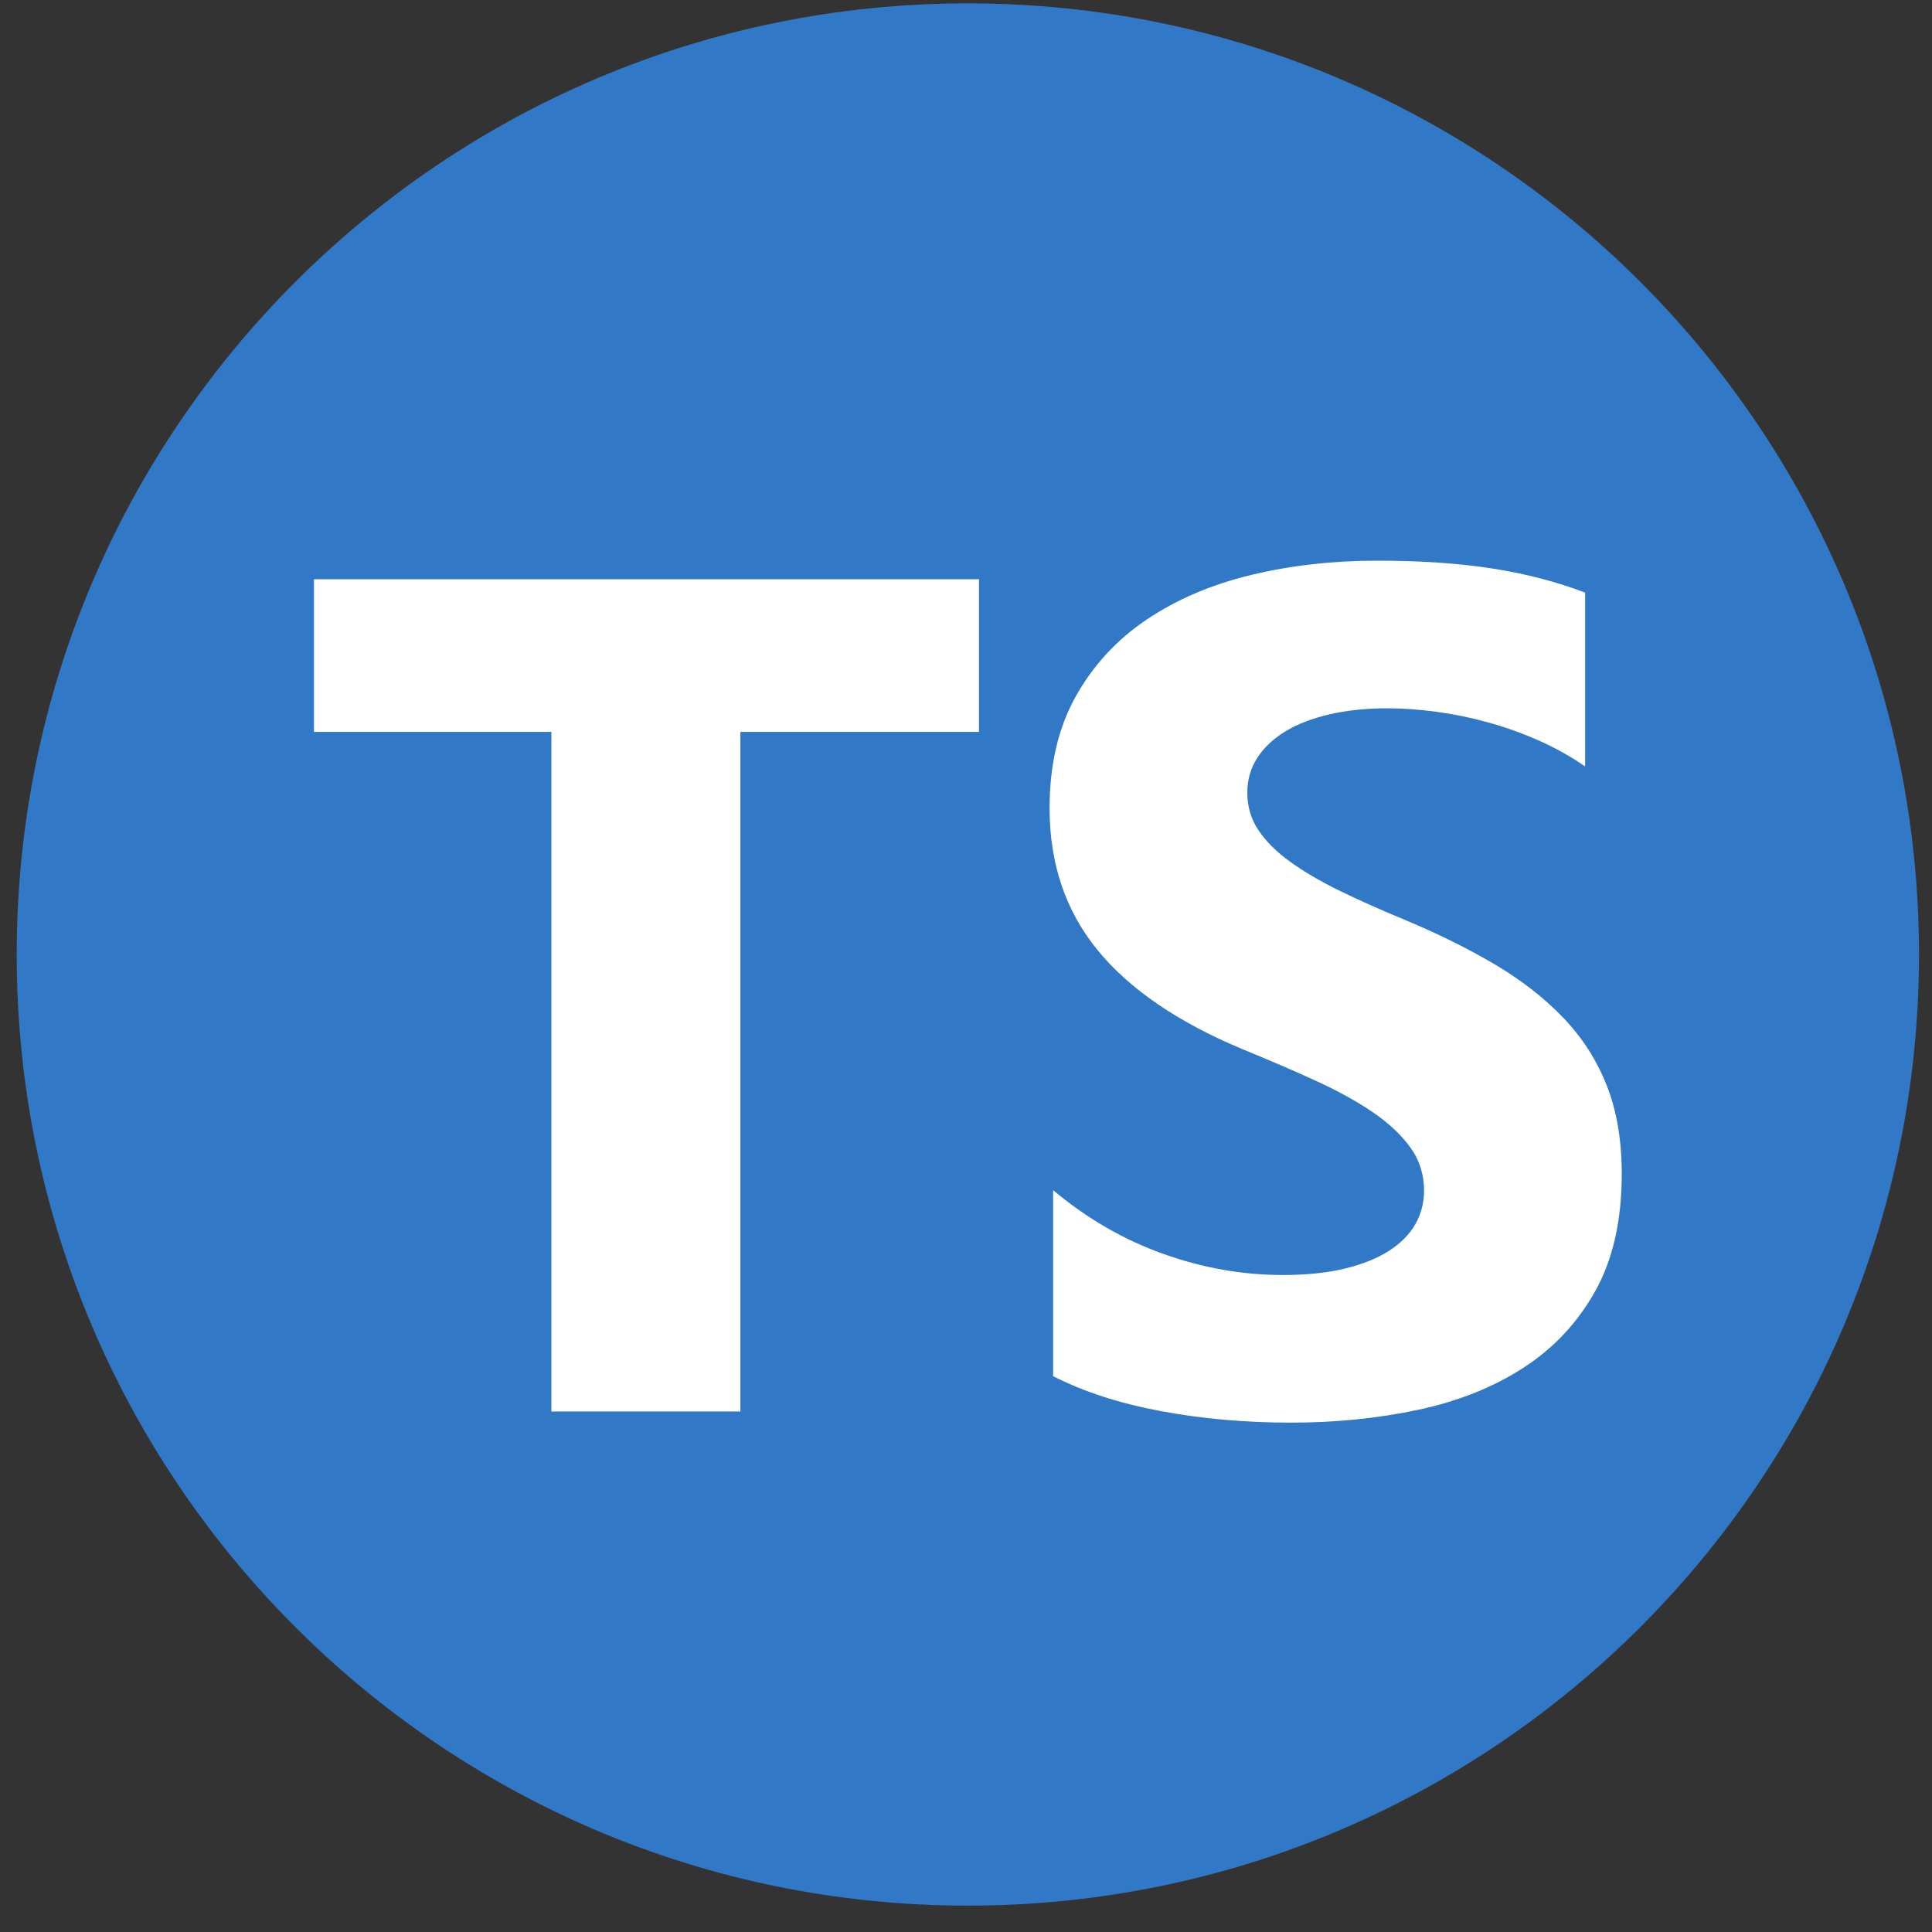
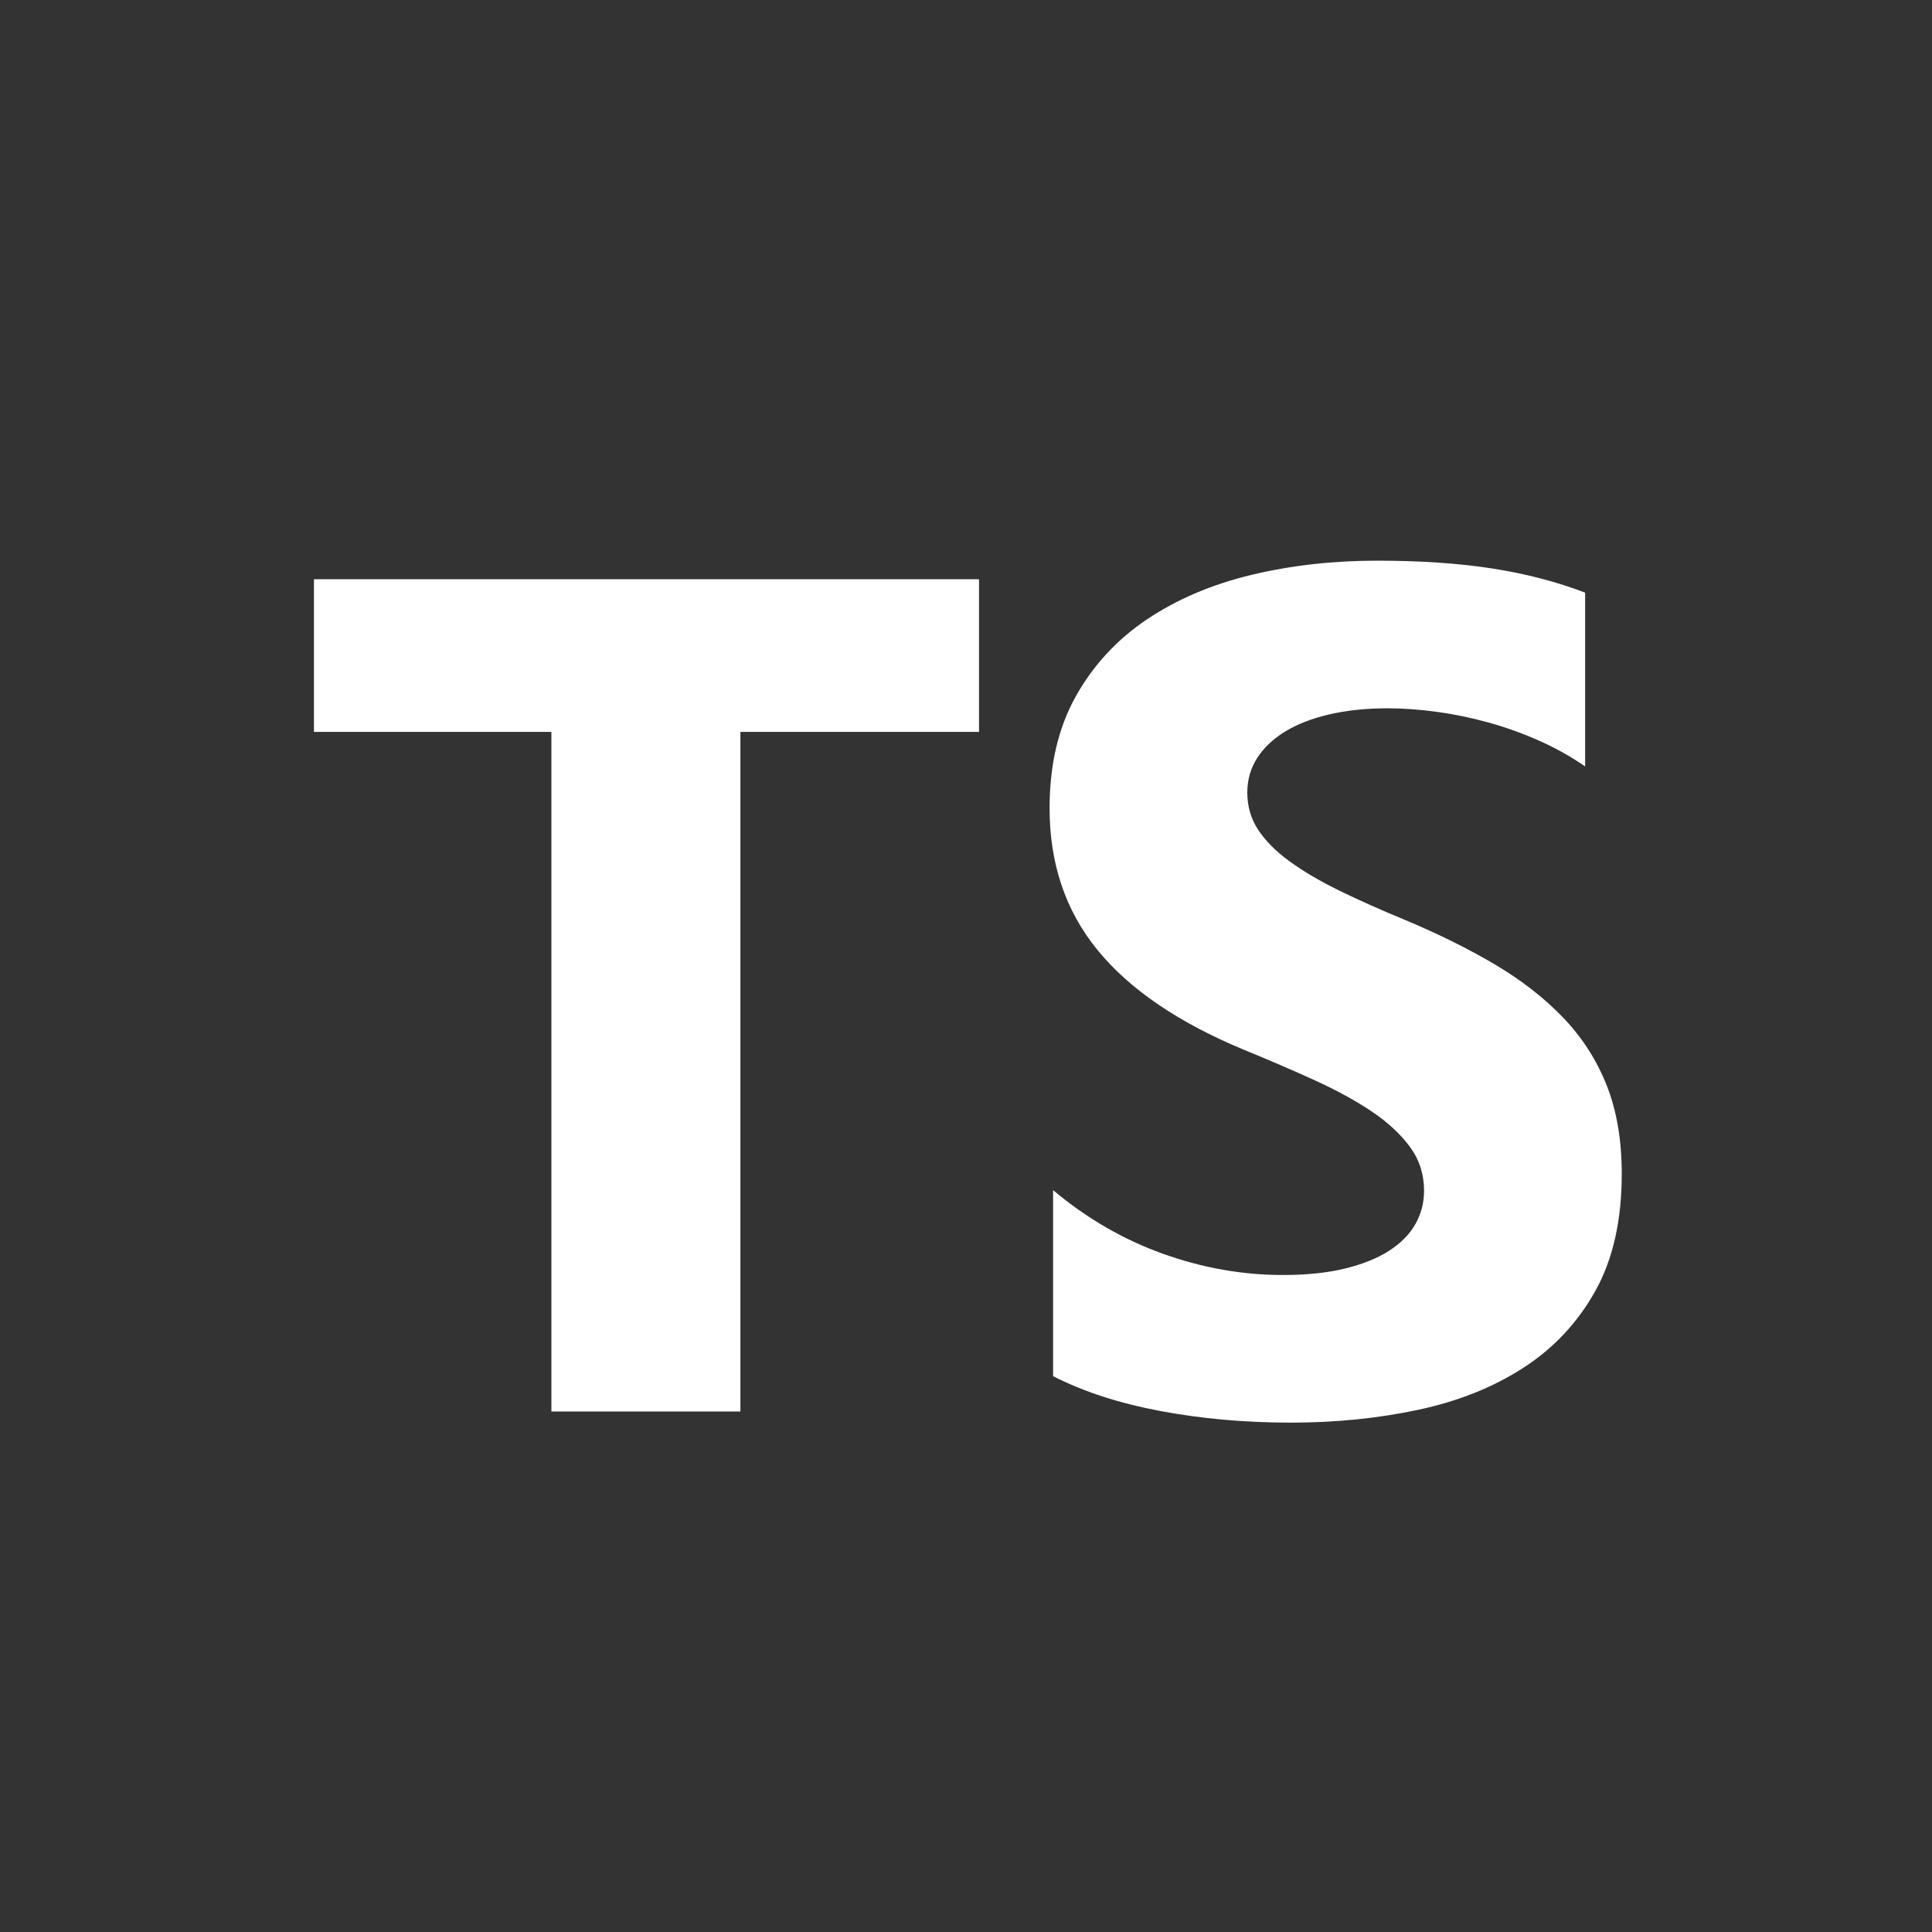
<svg xmlns="http://www.w3.org/2000/svg" width="65" height="65" viewBox="0 0 65 65" fill="none">
  <rect x="0" y="0" width="65" height="65" fill="#333333" stroke="none" />
-   <path d="M64.562 32.113C64.562 14.44 50.236 0.113 32.562 0.113C14.889 0.113 0.562 14.44 0.562 32.113C0.562 49.786 14.889 64.113 32.562 64.113C50.236 64.113 64.562 49.786 64.562 32.113Z" fill="#3178C6" />
  <path fill-rule="evenodd" clip-rule="evenodd" d="M35.43 40.041V46.299C36.447 46.82 37.65 47.211 39.039 47.472C40.428 47.733 41.892 47.863 43.431 47.863C44.931 47.863 46.356 47.72 47.706 47.433C49.056 47.146 50.239 46.674 51.256 46.015C52.274 45.357 53.079 44.496 53.672 43.434C54.266 42.371 54.562 41.058 54.562 39.494C54.562 38.359 54.393 37.365 54.054 36.512C53.715 35.658 53.226 34.898 52.587 34.233C51.948 33.569 51.181 32.972 50.288 32.444C49.395 31.916 48.387 31.418 47.266 30.948C46.444 30.609 45.707 30.28 45.055 29.961C44.403 29.641 43.849 29.315 43.392 28.983C42.935 28.651 42.583 28.299 42.336 27.927C42.088 27.555 41.964 27.135 41.964 26.666C41.964 26.235 42.075 25.848 42.297 25.502C42.518 25.157 42.831 24.86 43.236 24.612C43.64 24.365 44.135 24.172 44.722 24.035C45.309 23.899 45.961 23.83 46.679 23.83C47.2 23.83 47.751 23.869 48.332 23.948C48.912 24.026 49.496 24.146 50.083 24.309C50.669 24.472 51.24 24.678 51.794 24.925C52.349 25.173 52.861 25.46 53.33 25.786V19.939C52.378 19.574 51.338 19.303 50.21 19.127C49.082 18.951 47.787 18.863 46.327 18.863C44.84 18.863 43.431 19.023 42.101 19.342C40.771 19.662 39.6 20.16 38.589 20.838C37.578 21.516 36.78 22.38 36.193 23.429C35.606 24.479 35.312 25.733 35.312 27.194C35.312 29.058 35.85 30.648 36.926 31.965C38.002 33.282 39.636 34.396 41.827 35.309C42.688 35.661 43.49 36.006 44.233 36.345C44.977 36.684 45.619 37.036 46.16 37.401C46.701 37.766 47.129 38.164 47.442 38.594C47.755 39.024 47.911 39.513 47.911 40.061C47.911 40.465 47.813 40.84 47.618 41.185C47.422 41.531 47.125 41.831 46.727 42.085C46.33 42.339 45.834 42.538 45.241 42.681C44.647 42.825 43.953 42.896 43.157 42.896C41.801 42.896 40.458 42.658 39.127 42.182C37.797 41.707 36.565 40.993 35.43 40.041ZM24.91 24.623H32.938V19.488H10.562V24.623H18.551V47.488H24.91V24.623Z" fill="white" />
</svg>